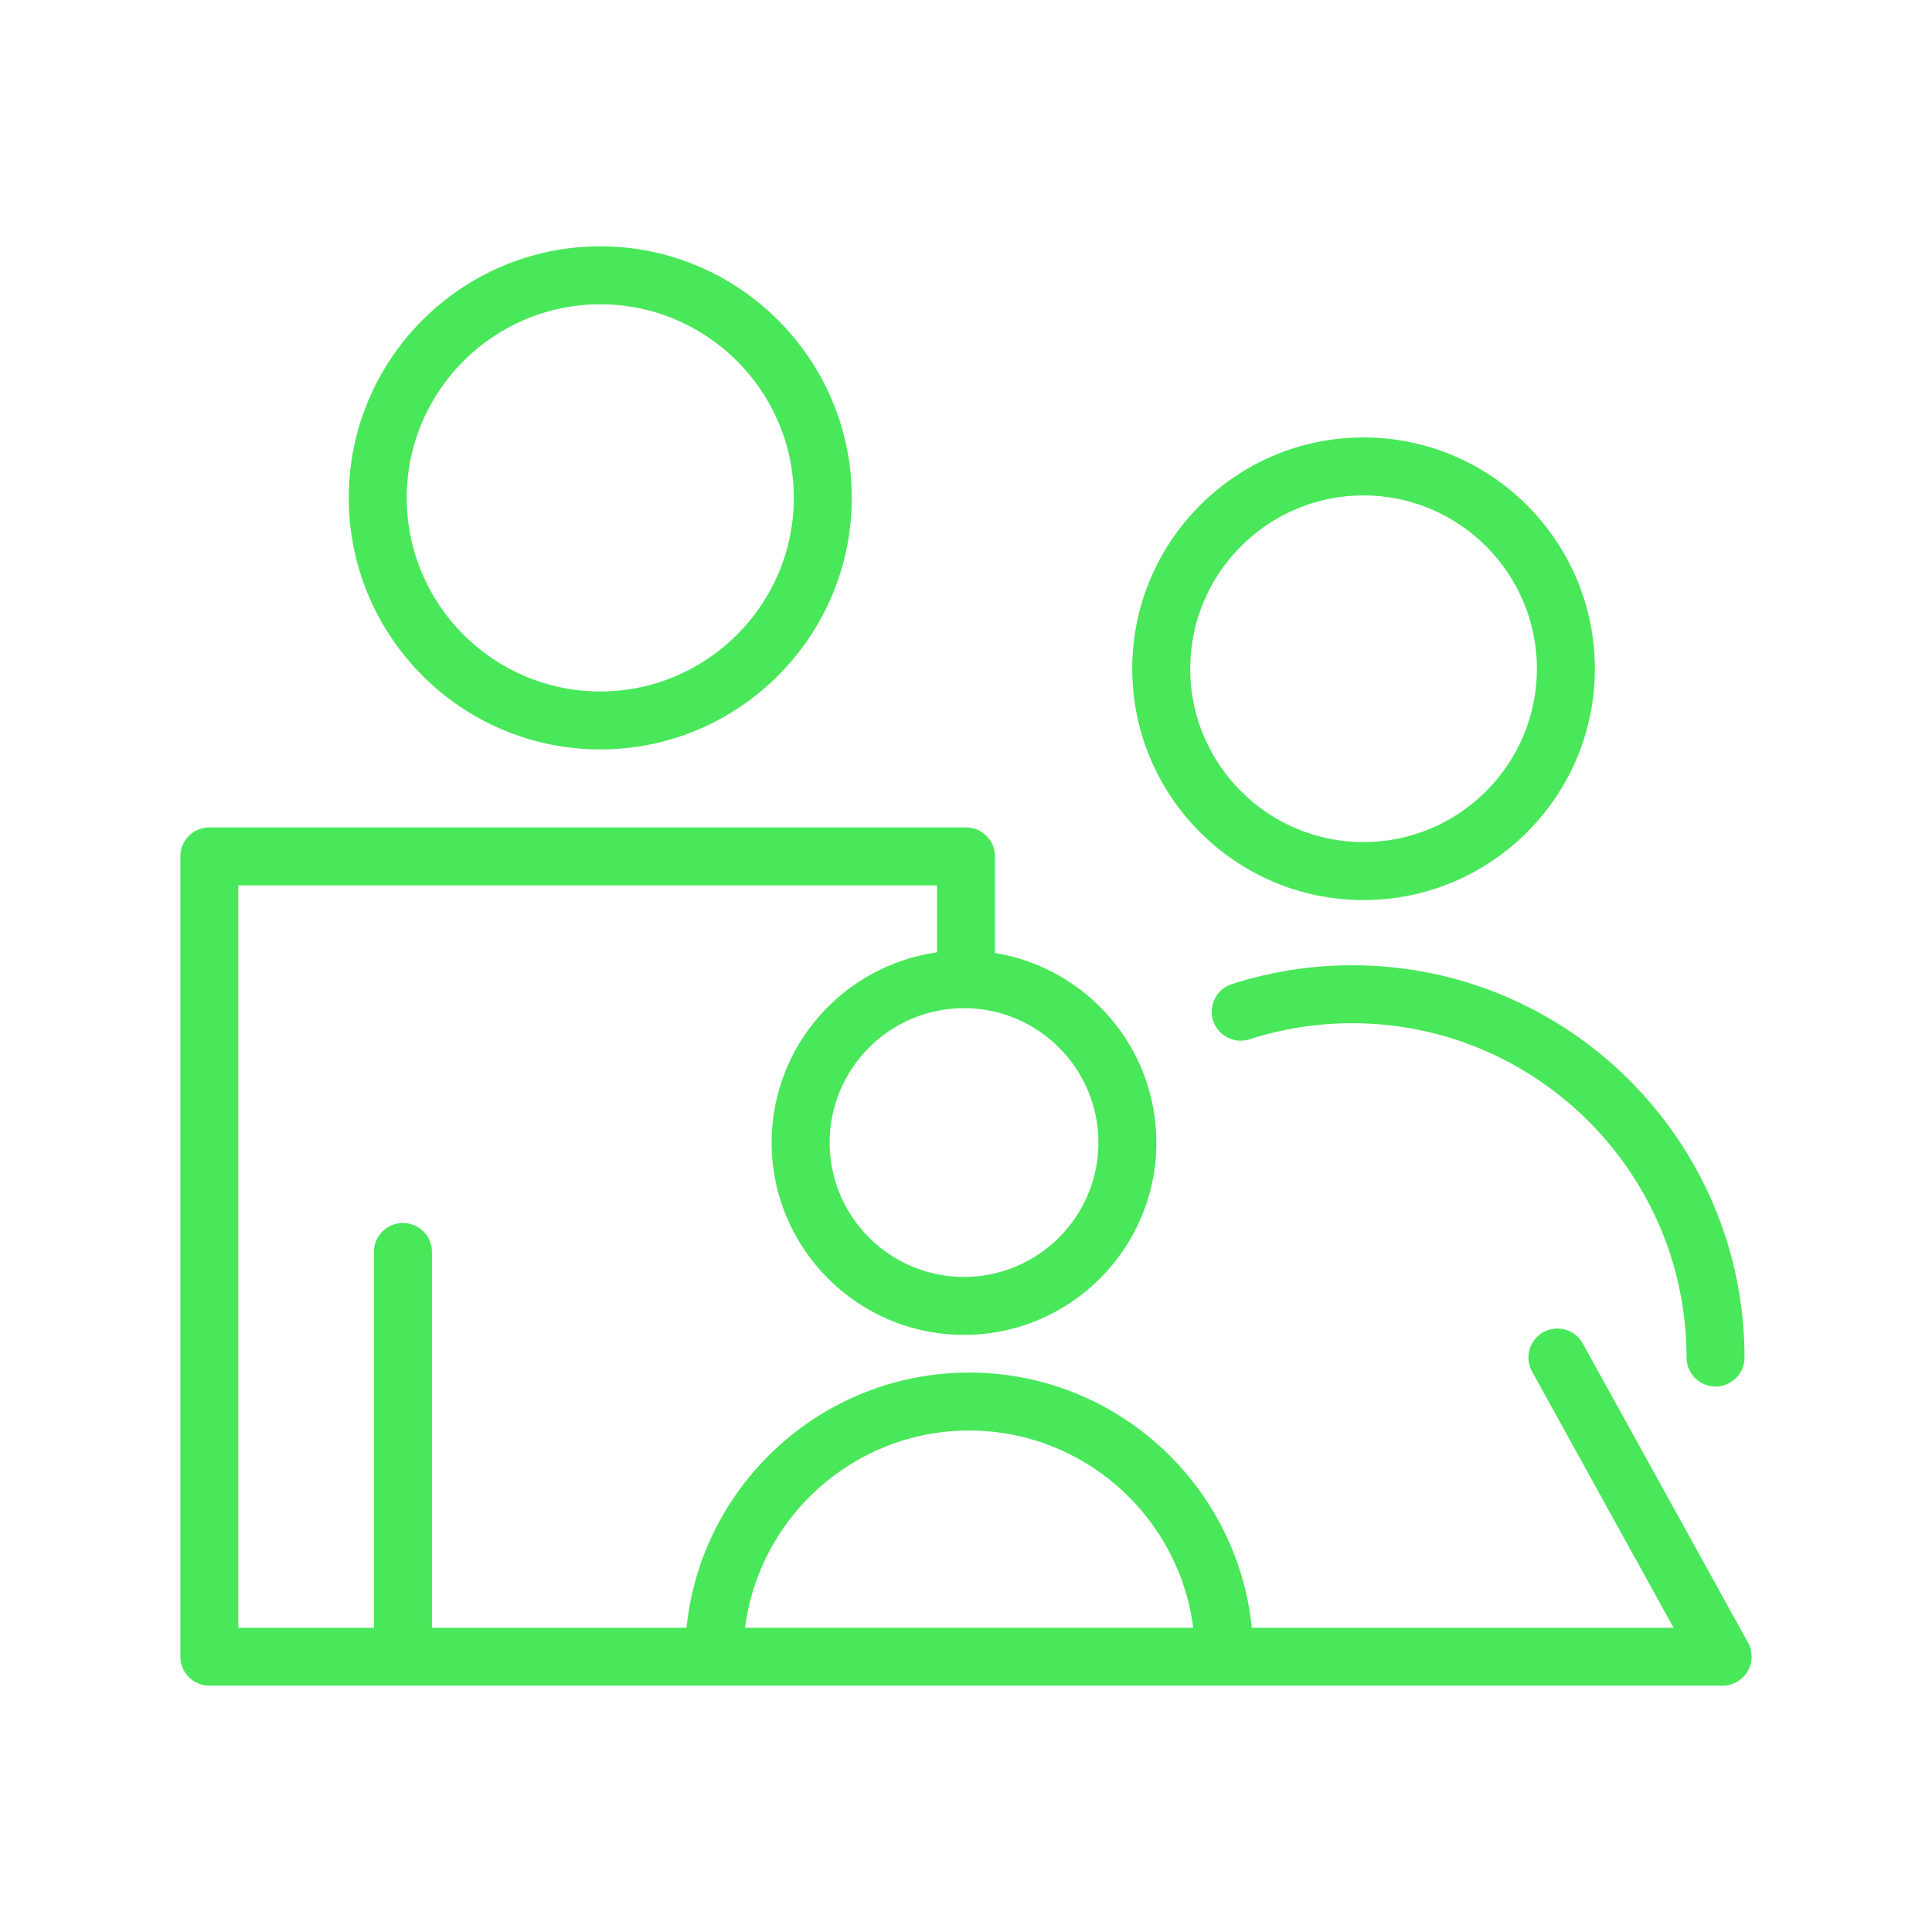
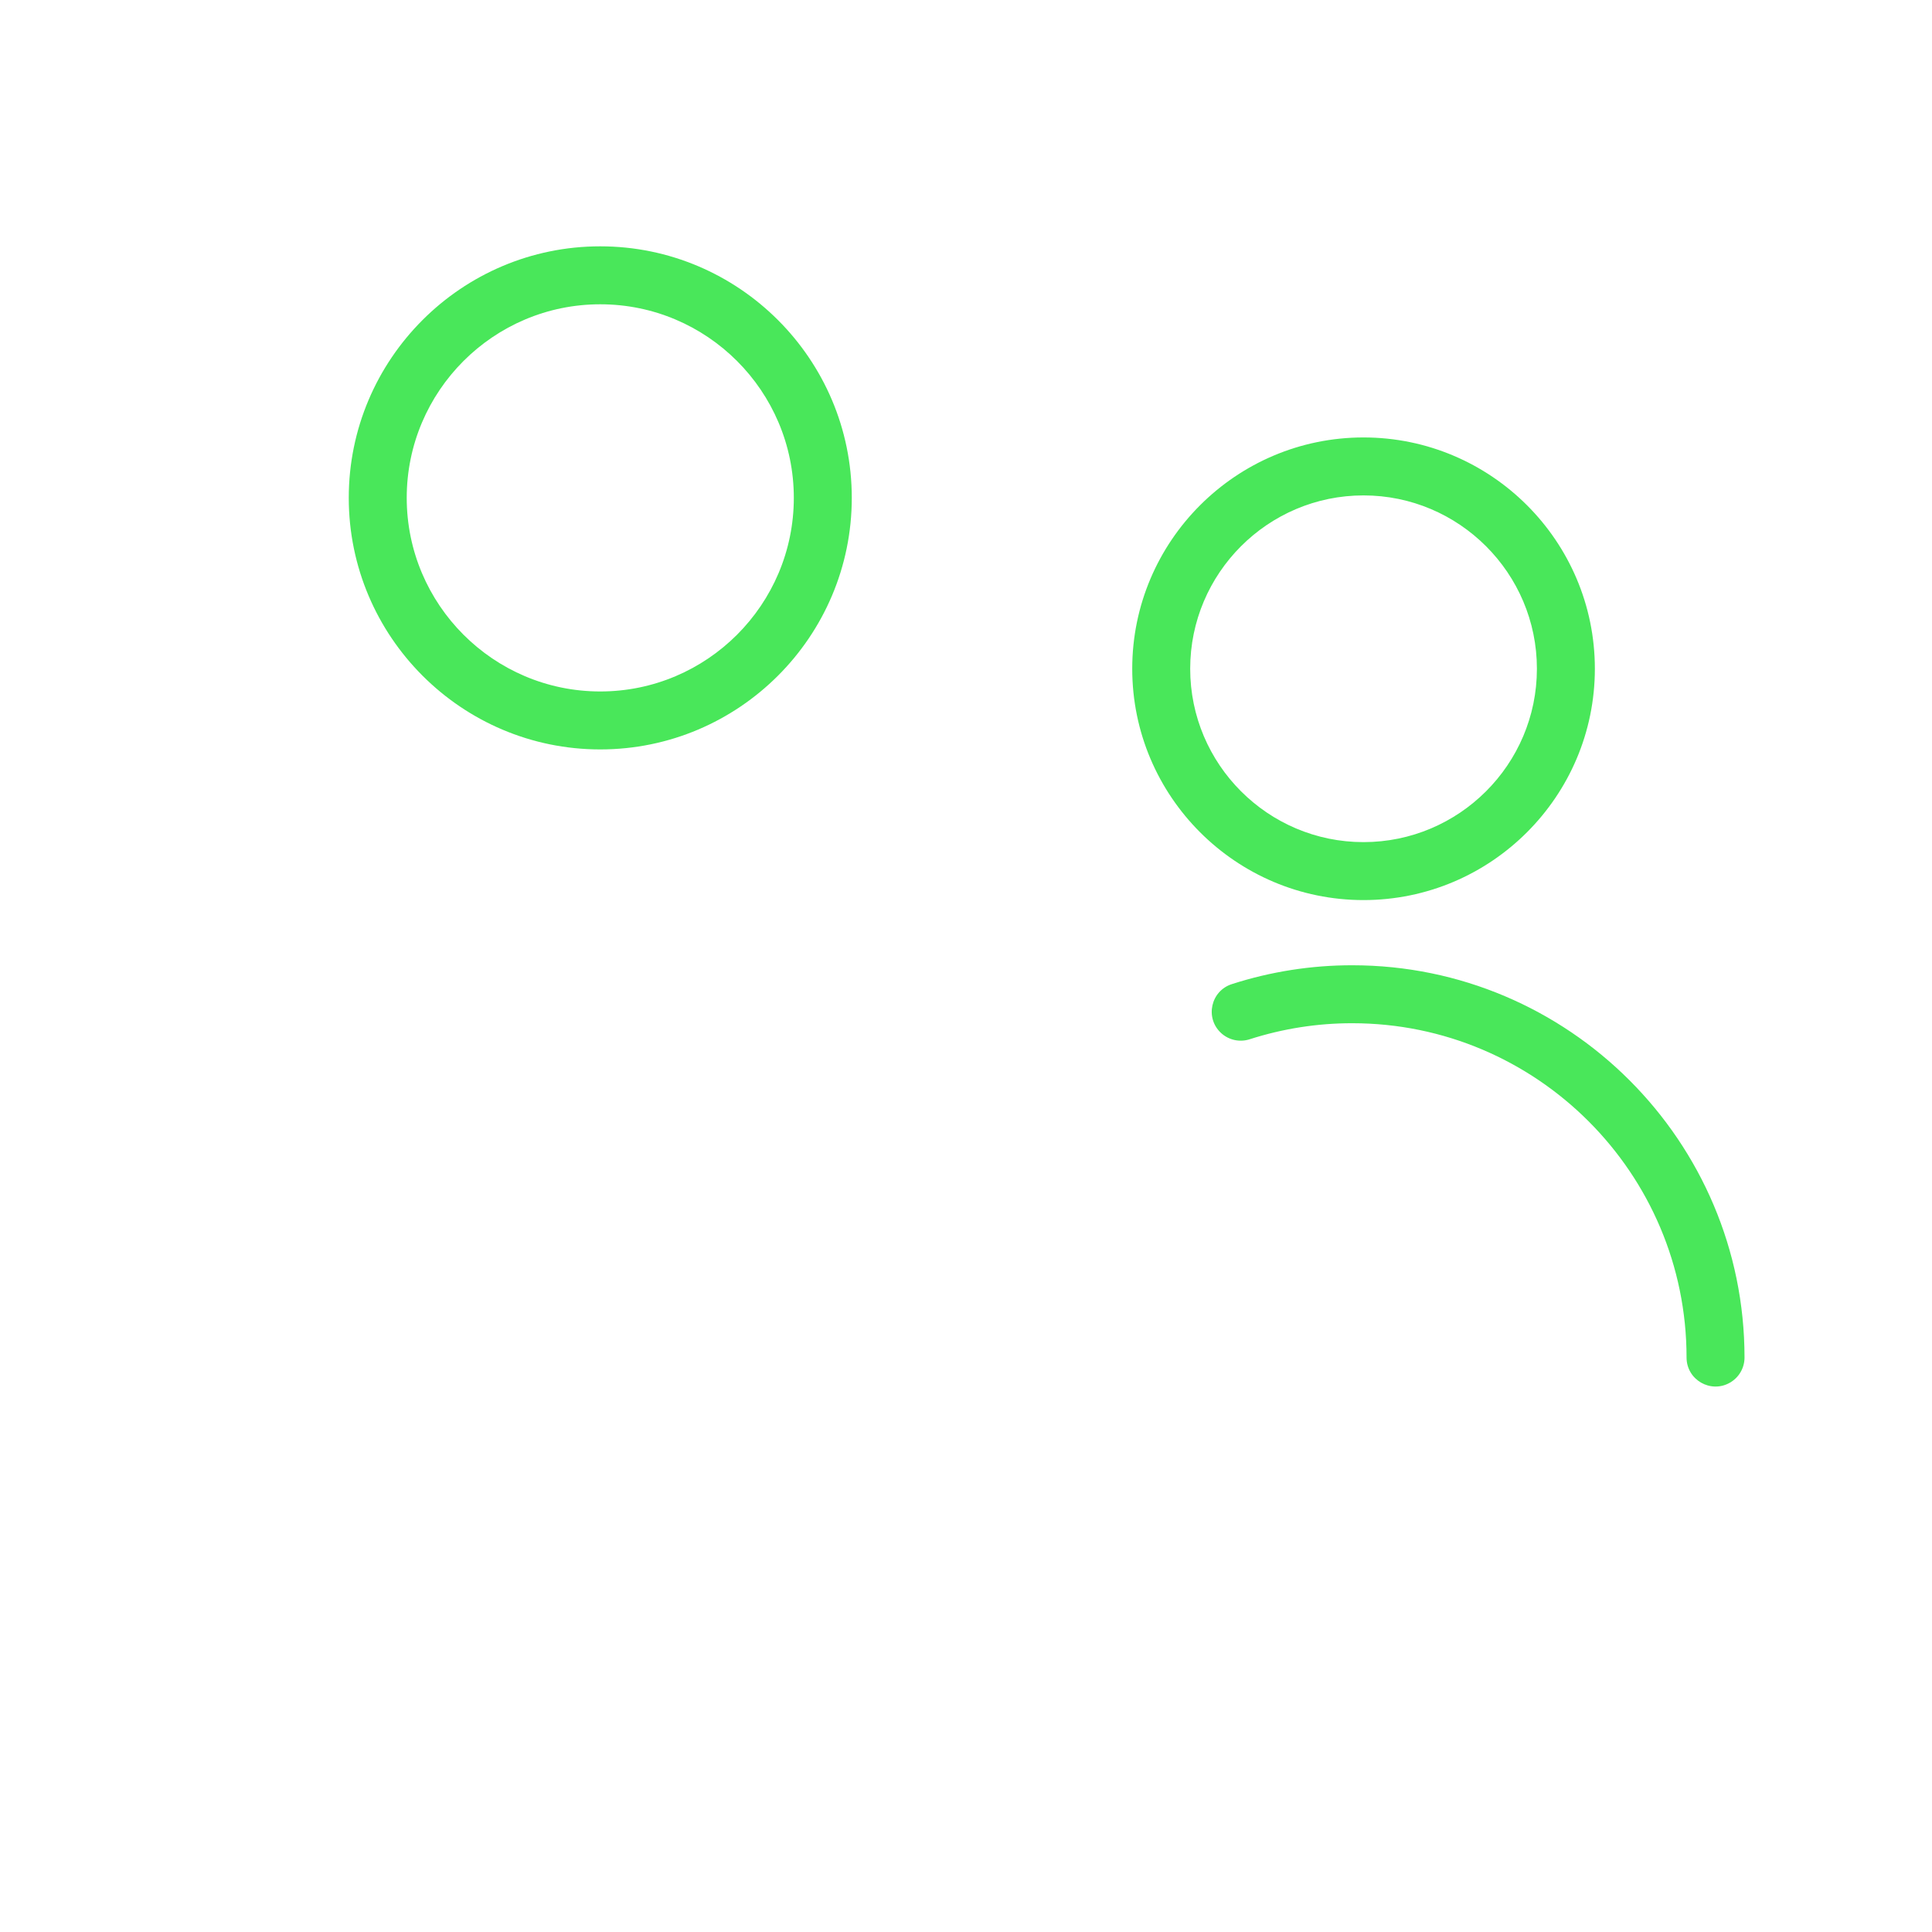
<svg xmlns="http://www.w3.org/2000/svg" viewBox="0 0 50.00 50.00" data-guides="{&quot;vertical&quot;:[],&quot;horizontal&quot;:[]}">
-   <path fill="#49e75a" stroke="#ffffff" fill-opacity="1" stroke-width="0" stroke-opacity="1" fill-rule="evenodd" id="tSvg14abd1a35a9" title="Path 9" d="M15.534 19.395C19.124 19.395 22.044 16.474 22.044 12.884C22.044 9.296 19.123 6.375 15.534 6.375C11.945 6.375 9.026 9.295 9.026 12.884C9.026 16.474 11.945 19.395 15.534 19.395ZM15.534 7.875C18.297 7.875 20.544 10.122 20.544 12.884C20.544 15.648 18.297 17.895 15.534 17.895C12.773 17.895 10.526 15.647 10.526 12.884C10.526 10.122 12.773 7.875 15.534 7.875ZM31.886 25.467C31.335 25.639 31.177 26.344 31.602 26.735C31.802 26.919 32.087 26.98 32.345 26.895C33.202 26.62 34.097 26.48 34.997 26.481C39.767 26.481 43.648 30.362 43.648 35.133C43.648 35.71 44.273 36.071 44.773 35.782C45.005 35.648 45.148 35.401 45.148 35.133C45.148 29.535 40.594 24.981 34.997 24.981C33.941 24.98 32.891 25.144 31.886 25.467ZM35.287 23.294C38.589 23.294 41.275 20.608 41.275 17.307C41.275 14.006 38.589 11.321 35.287 11.321C31.987 11.321 29.302 14.007 29.302 17.307C29.302 20.608 31.987 23.294 35.287 23.294ZM35.287 12.821C37.761 12.821 39.775 14.834 39.775 17.307C39.775 19.782 37.761 21.794 35.287 21.794C32.815 21.794 30.802 19.782 30.802 17.307C30.802 14.834 32.814 12.821 35.287 12.821Z" />
-   <path fill="#49e75a" stroke="#49e75a" fill-opacity="1" stroke-width="0" stroke-opacity="1" fill-rule="evenodd" id="tSvg19029326279" title="Path 10" d="M45.309 43.062C45.322 43.011 45.328 42.959 45.331 42.907C45.331 42.89 45.331 42.873 45.331 42.857C45.33 42.813 45.325 42.769 45.316 42.726C45.312 42.711 45.31 42.695 45.306 42.679C45.291 42.621 45.269 42.565 45.24 42.513C43.814 39.932 42.388 37.351 40.962 34.77C40.683 34.265 39.961 34.252 39.663 34.747C39.525 34.976 39.52 35.262 39.65 35.496C40.87 37.706 42.092 39.916 43.312 42.126C39.674 42.126 36.035 42.126 32.397 42.126C32.02 38.422 28.883 35.522 25.081 35.522C21.28 35.522 18.143 38.422 17.767 42.126C15.57 42.126 13.374 42.126 11.178 42.126C11.178 38.884 11.178 35.642 11.178 32.401C11.178 31.824 10.553 31.463 10.053 31.752C9.82 31.886 9.678 32.133 9.678 32.401C9.678 35.642 9.678 38.884 9.678 42.126C8.508 42.126 7.338 42.126 6.168 42.126C6.168 35.721 6.168 29.317 6.168 22.913C12.195 22.913 18.223 22.913 24.25 22.913C24.25 23.491 24.25 24.069 24.25 24.646C21.835 24.988 19.97 27.062 19.97 29.57C19.97 32.315 22.203 34.547 24.948 34.547C27.693 34.547 29.927 32.315 29.927 29.57C29.927 27.099 28.114 25.048 25.75 24.663C25.75 23.829 25.75 22.997 25.75 22.163C25.75 21.749 25.414 21.413 25 21.413C18.473 21.413 11.945 21.413 5.418 21.413C5.003 21.413 4.668 21.749 4.668 22.163C4.668 29.067 4.668 35.971 4.668 42.875C4.668 43.289 5.003 43.625 5.418 43.625C18.473 43.625 31.528 43.625 44.584 43.625C44.647 43.625 44.711 43.617 44.773 43.6C44.8 43.593 44.824 43.58 44.849 43.569C44.882 43.557 44.914 43.548 44.946 43.532C44.948 43.53 44.949 43.529 44.951 43.528C44.959 43.523 44.966 43.517 44.974 43.513C45.017 43.486 45.056 43.456 45.092 43.423C45.105 43.411 45.116 43.398 45.128 43.386C45.158 43.353 45.185 43.319 45.209 43.282C45.215 43.273 45.224 43.266 45.229 43.257C45.232 43.252 45.233 43.246 45.236 43.24C45.264 43.189 45.288 43.136 45.304 43.08C45.307 43.073 45.307 43.068 45.309 43.062ZM28.427 29.57C28.427 31.487 26.867 33.047 24.948 33.047C23.03 33.047 21.471 31.488 21.471 29.57C21.471 27.651 23.03 26.091 24.948 26.091C26.867 26.091 28.427 27.651 28.427 29.57ZM25.081 37.022C28.055 37.022 30.512 39.251 30.881 42.125C27.015 42.125 23.149 42.125 19.282 42.125C19.652 39.251 22.109 37.022 25.081 37.022Z" />
+   <path fill="#49e75a" stroke="#ffffff" fill-opacity="1" stroke-width="0" stroke-opacity="1" fill-rule="evenodd" id="tSvg14abd1a35a9" title="Path 9" d="M15.534 19.395C19.124 19.395 22.044 16.474 22.044 12.884C22.044 9.296 19.123 6.375 15.534 6.375C11.945 6.375 9.026 9.295 9.026 12.884C9.026 16.474 11.945 19.395 15.534 19.395ZM15.534 7.875C18.297 7.875 20.544 10.122 20.544 12.884C20.544 15.648 18.297 17.895 15.534 17.895C12.773 17.895 10.526 15.647 10.526 12.884C10.526 10.122 12.773 7.875 15.534 7.875M31.886 25.467C31.335 25.639 31.177 26.344 31.602 26.735C31.802 26.919 32.087 26.98 32.345 26.895C33.202 26.62 34.097 26.48 34.997 26.481C39.767 26.481 43.648 30.362 43.648 35.133C43.648 35.71 44.273 36.071 44.773 35.782C45.005 35.648 45.148 35.401 45.148 35.133C45.148 29.535 40.594 24.981 34.997 24.981C33.941 24.98 32.891 25.144 31.886 25.467ZM35.287 23.294C38.589 23.294 41.275 20.608 41.275 17.307C41.275 14.006 38.589 11.321 35.287 11.321C31.987 11.321 29.302 14.007 29.302 17.307C29.302 20.608 31.987 23.294 35.287 23.294ZM35.287 12.821C37.761 12.821 39.775 14.834 39.775 17.307C39.775 19.782 37.761 21.794 35.287 21.794C32.815 21.794 30.802 19.782 30.802 17.307C30.802 14.834 32.814 12.821 35.287 12.821Z" />
  <defs />
</svg>